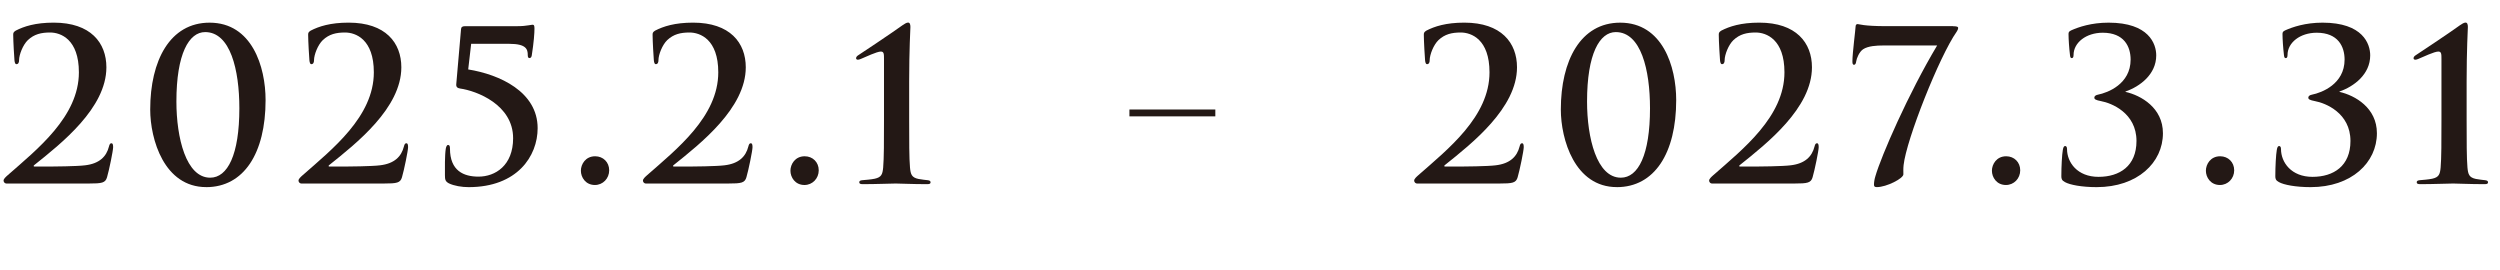
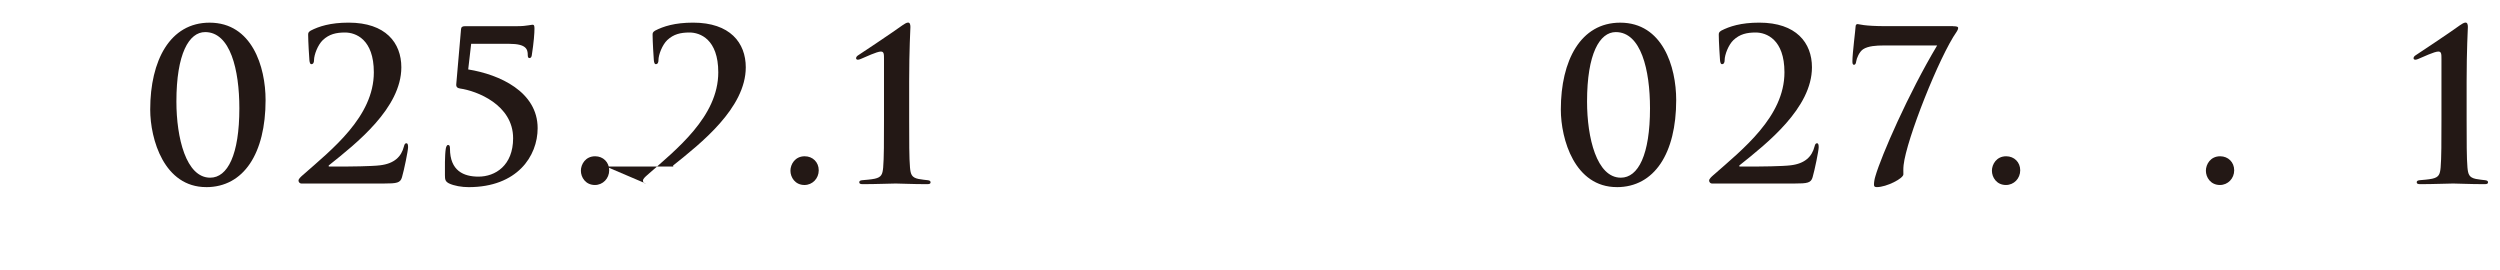
<svg xmlns="http://www.w3.org/2000/svg" id="_レイヤー_2" data-name="レイヤー 2" width="779.89" height="84.29" viewBox="0 0 779.89 84.29">
  <defs>
    <style>
      .cls-1 {
        fill: #231815;
      }
    </style>
  </defs>
  <g id="desing">
    <g>
-       <path class="cls-1" d="M2.03,57.26c-.46,0-.92-.39-.92-.92s.65-1.11,1.31-1.7c9.16-8.05,22.19-18.26,22.19-32.07,0-10.34-5.69-12.43-8.97-12.43-2.81,0-4.97.52-6.94,2.36-1.57,1.51-2.75,4.58-2.75,6.28,0,.65-.2,1.24-.85,1.24-.33,0-.52-.46-.59-1.24-.07-.59-.39-6.02-.39-7.92,0-.59.07-.85.79-1.31,2.55-1.31,6.09-2.49,11.85-2.49,11.52,0,16.43,6.28,16.43,13.94,0,12.7-14.07,23.76-22.51,30.5-.33.26-.2.46.13.46h4.45c1.11,0,8.84-.07,11.26-.39,4.52-.52,6.68-2.75,7.46-5.83.2-.79.39-1.05.79-1.05.46,0,.52.59.52,1.24,0,1.05-1.24,7.13-1.9,9.36-.52,1.77-1.57,1.96-5.69,1.96H2.03Z" />
      <path class="cls-1" d="M64.33,58.37c-13.15,0-17.47-14.92-17.47-24.21,0-15.25,6.15-27.09,18.52-27.09,13.22,0,17.47,13.74,17.47,24.15,0,16.62-6.81,27.16-18.52,27.16ZM64,10.01c-5.04,0-8.97,6.74-8.97,21.66,0,11.32,3.01,23.76,10.54,23.76,5.43,0,9.1-7.13,9.1-21.66,0-11.98-2.81-23.76-10.67-23.76Z" />
      <path class="cls-1" d="M94.04,57.26c-.46,0-.92-.39-.92-.92s.65-1.11,1.31-1.7c9.16-8.05,22.19-18.26,22.19-32.07,0-10.34-5.69-12.43-8.97-12.43-2.81,0-4.97.52-6.94,2.36-1.57,1.51-2.75,4.58-2.75,6.28,0,.65-.2,1.24-.85,1.24-.33,0-.52-.46-.59-1.24-.07-.59-.39-6.02-.39-7.92,0-.59.07-.85.79-1.31,2.55-1.31,6.09-2.49,11.85-2.49,11.52,0,16.43,6.28,16.43,13.94,0,12.7-14.07,23.76-22.51,30.5-.33.26-.2.46.13.46h4.45c1.11,0,8.83-.07,11.26-.39,4.52-.52,6.68-2.75,7.46-5.83.2-.79.39-1.05.79-1.05.46,0,.52.59.52,1.24,0,1.05-1.24,7.13-1.9,9.36-.52,1.77-1.57,1.96-5.69,1.96h-25.65Z" />
      <path class="cls-1" d="M146.98,13.68l-.92,7.98c9.75,1.57,21.66,6.94,21.66,18.33,0,8.7-6.35,18.39-21.53,18.39-2.09,0-4.52-.39-6.15-1.18-1.11-.59-1.24-1.18-1.24-2.55,0-2.16-.07-6.09.26-8.25.13-.65.33-1.18.72-1.18.46,0,.59.39.59,1.11,0,7,4.32,8.77,8.9,8.77,5.24,0,10.8-3.47,10.8-11.98,0-10.47-11.39-14.79-16.56-15.51-.79-.13-1.24-.46-1.18-1.31l1.5-17.28c.07-.65.52-.85,1.24-.85h16.03c1.83,0,2.95-.13,3.67-.26.72-.07,1.11-.2,1.31-.2.52,0,.65.26.65,1.24,0,1.38-.2,4.25-.85,8.38-.07.39-.26.79-.72.79-.39,0-.52-.39-.52-.92,0-1.83-.46-3.53-5.76-3.53h-11.91Z" />
      <path class="cls-1" d="M181.21,53.27c0-2.03,1.44-4.52,4.45-4.52,2.49,0,4.38,1.83,4.38,4.38s-1.96,4.58-4.45,4.58c-2.94,0-4.38-2.42-4.38-4.45Z" />
-       <path class="cls-1" d="M201.49,57.26c-.46,0-.92-.39-.92-.92s.65-1.11,1.31-1.7c9.16-8.05,22.19-18.26,22.19-32.07,0-10.34-5.69-12.43-8.97-12.43-2.81,0-4.97.52-6.94,2.36-1.57,1.51-2.75,4.58-2.75,6.28,0,.65-.2,1.24-.85,1.24-.33,0-.52-.46-.59-1.24-.07-.59-.39-6.02-.39-7.92,0-.59.07-.85.79-1.31,2.55-1.31,6.09-2.49,11.85-2.49,11.52,0,16.43,6.28,16.43,13.94,0,12.7-14.07,23.76-22.51,30.5-.33.26-.2.46.13.46h4.45c1.11,0,8.83-.07,11.26-.39,4.52-.52,6.68-2.75,7.46-5.83.2-.79.39-1.05.79-1.05.46,0,.52.59.52,1.24,0,1.05-1.24,7.13-1.9,9.36-.52,1.77-1.57,1.96-5.69,1.96h-25.65Z" />
+       <path class="cls-1" d="M201.49,57.26c-.46,0-.92-.39-.92-.92s.65-1.11,1.31-1.7c9.16-8.05,22.19-18.26,22.19-32.07,0-10.34-5.69-12.43-8.97-12.43-2.81,0-4.97.52-6.94,2.36-1.57,1.51-2.75,4.58-2.75,6.28,0,.65-.2,1.24-.85,1.24-.33,0-.52-.46-.59-1.24-.07-.59-.39-6.02-.39-7.92,0-.59.07-.85.79-1.31,2.55-1.31,6.09-2.49,11.85-2.49,11.52,0,16.43,6.28,16.43,13.94,0,12.7-14.07,23.76-22.51,30.5-.33.26-.2.46.13.46h4.45h-25.65Z" />
      <path class="cls-1" d="M246.58,53.27c0-2.03,1.44-4.52,4.45-4.52,2.49,0,4.38,1.83,4.38,4.38s-1.96,4.58-4.45,4.58c-2.94,0-4.38-2.42-4.38-4.45Z" />
      <path class="cls-1" d="M283.62,37.56c0,6.28,0,11.85.26,14.73.2,2.09.52,3.08,2.62,3.53.98.2,2.36.33,2.88.39.52.07.92.2.92.65s-.33.59-1.05.59c-4.97,0-8.05-.2-9.82-.2-1.51,0-6.09.2-10.27.2-.72,0-1.11-.13-1.11-.59s.39-.59.98-.65c.72-.07,2.68-.2,3.86-.46,2.09-.46,2.42-1.38,2.62-3.47.26-2.88.26-8.44.26-14.73v-19.11c0-1.57,0-2.36-.98-2.36-1.24,0-4.78,1.7-6.22,2.29-.33.13-.65.26-.92.26-.2,0-.59-.07-.59-.46s.33-.72.65-.92c.26-.13,11.52-7.66,13.81-9.36.59-.39,1.24-.85,1.77-.85.59,0,.72.72.72,1.37,0,.52-.39,7-.39,17.02v12.11Z" />
-       <path class="cls-1" d="M352.33,34.16h26.8v2.14h-26.8v-2.14Z" />
-       <path class="cls-1" d="M442.08,57.26c-.46,0-.92-.39-.92-.92s.65-1.11,1.31-1.7c9.16-8.05,22.19-18.26,22.19-32.07,0-10.34-5.69-12.43-8.97-12.43-2.81,0-4.97.52-6.94,2.36-1.57,1.51-2.75,4.58-2.75,6.28,0,.65-.2,1.24-.85,1.24-.33,0-.52-.46-.59-1.24-.07-.59-.39-6.02-.39-7.92,0-.59.07-.85.79-1.31,2.55-1.31,6.09-2.49,11.85-2.49,11.52,0,16.43,6.28,16.43,13.94,0,12.7-14.07,23.76-22.51,30.5-.33.26-.2.46.13.46h4.45c1.11,0,8.84-.07,11.26-.39,4.52-.52,6.68-2.75,7.46-5.83.2-.79.39-1.05.79-1.05.46,0,.52.59.52,1.24,0,1.05-1.24,7.13-1.9,9.36-.52,1.77-1.57,1.96-5.69,1.96h-25.65Z" />
      <path class="cls-1" d="M504.38,58.37c-13.15,0-17.47-14.92-17.47-24.21,0-15.25,6.15-27.09,18.52-27.09,13.22,0,17.47,13.74,17.47,24.15,0,16.62-6.81,27.16-18.52,27.16ZM504.06,10.01c-5.04,0-8.97,6.74-8.97,21.66,0,11.32,3.01,23.76,10.54,23.76,5.43,0,9.1-7.13,9.1-21.66,0-11.98-2.81-23.76-10.67-23.76Z" />
      <path class="cls-1" d="M534.09,57.26c-.46,0-.92-.39-.92-.92s.65-1.11,1.31-1.7c9.16-8.05,22.19-18.26,22.19-32.07,0-10.34-5.69-12.43-8.97-12.43-2.81,0-4.97.52-6.94,2.36-1.57,1.51-2.75,4.58-2.75,6.28,0,.65-.2,1.24-.85,1.24-.33,0-.52-.46-.59-1.24-.07-.59-.39-6.02-.39-7.92,0-.59.07-.85.79-1.31,2.55-1.31,6.09-2.49,11.85-2.49,11.52,0,16.43,6.28,16.43,13.94,0,12.7-14.07,23.76-22.51,30.5-.33.26-.2.46.13.46h4.45c1.11,0,8.83-.07,11.26-.39,4.52-.52,6.68-2.75,7.46-5.83.2-.79.39-1.05.79-1.05.46,0,.52.59.52,1.24,0,1.05-1.24,7.13-1.9,9.36-.52,1.77-1.57,1.96-5.69,1.96h-25.65Z" />
      <path class="cls-1" d="M609.29,8.18c1.24,0,1.57.2,1.57.52,0,.39-.26.92-.46,1.18-5.43,7.72-15.71,33.7-16.56,41.62-.13,1.18-.07,2.03-.07,2.88,0,1.31-5.3,3.99-8.25,3.99-.72,0-.92-.2-.92-.79,0-.65.13-1.64.46-2.68,1.83-6.28,10.21-25.59,19.24-40.71h-16.95c-1.83,0-4.58.13-6.15,1.18-1.18.79-2.03,2.81-2.16,3.86-.07.52-.26.98-.65.98-.46,0-.52-.46-.52-1.11,0-2.42.98-10.01.98-10.67s.26-.92.65-.92,1.9.65,8.83.65h20.94Z" />
      <path class="cls-1" d="M621.39,53.27c0-2.03,1.44-4.52,4.45-4.52,2.49,0,4.38,1.83,4.38,4.38s-1.96,4.58-4.45,4.58c-2.94,0-4.38-2.42-4.38-4.45Z" />
-       <path class="cls-1" d="M644.16,56.8c-.98-.52-1.11-1.05-1.11-1.83,0-3.08.2-6.74.46-8.18.13-.79.33-1.24.72-1.24s.59.39.59.92c0,4.19,3.21,8.7,9.82,8.7s11.85-3.4,11.85-11.19c0-8.77-7.85-11.85-11.06-12.43-1.7-.33-2.09-.59-2.09-1.11,0-.46.46-.79,1.18-.92,2.95-.59,10.14-3.27,10.14-10.93,0-4.06-2.03-8.38-8.7-8.38-5.17,0-9.1,3.08-9.1,6.94,0,.79-.26.98-.59.98-.26,0-.46-.2-.52-.92-.26-2.09-.46-5.04-.46-6.54,0-.59.07-.85.92-1.24,2.23-.98,6.15-2.36,11.58-2.36,12.57,0,14.86,6.61,14.86,10.21,0,5.89-5.04,9.69-9.56,11.26-.07,0-.07.13,0,.13,4.84,1.11,11.65,4.97,11.65,12.89,0,9.16-7.92,16.82-20.68,16.82-4.65,0-8.38-.72-9.88-1.57Z" />
      <path class="cls-1" d="M688.14,53.27c0-2.03,1.44-4.52,4.45-4.52,2.49,0,4.38,1.83,4.38,4.38s-1.96,4.58-4.45,4.58c-2.94,0-4.38-2.42-4.38-4.45Z" />
-       <path class="cls-1" d="M710.91,56.8c-.98-.52-1.11-1.05-1.11-1.83,0-3.08.2-6.74.46-8.18.13-.79.33-1.24.72-1.24s.59.39.59.92c0,4.19,3.21,8.7,9.82,8.7s11.85-3.4,11.85-11.19c0-8.77-7.85-11.85-11.06-12.43-1.7-.33-2.09-.59-2.09-1.11,0-.46.46-.79,1.18-.92,2.95-.59,10.14-3.27,10.14-10.93,0-4.06-2.03-8.38-8.7-8.38-5.17,0-9.1,3.08-9.1,6.94,0,.79-.26.98-.59.98-.26,0-.46-.2-.52-.92-.26-2.09-.46-5.04-.46-6.54,0-.59.07-.85.92-1.24,2.23-.98,6.15-2.36,11.58-2.36,12.57,0,14.86,6.61,14.86,10.21,0,5.89-5.04,9.69-9.56,11.26-.07,0-.07.13,0,.13,4.84,1.11,11.65,4.97,11.65,12.89,0,9.16-7.92,16.82-20.68,16.82-4.65,0-8.38-.72-9.88-1.57Z" />
      <path class="cls-1" d="M769.48,37.56c0,6.28,0,11.85.26,14.73.2,2.09.52,3.08,2.62,3.53.98.2,2.36.33,2.88.39.52.07.92.2.92.65s-.33.59-1.05.59c-4.97,0-8.05-.2-9.82-.2-1.51,0-6.09.2-10.27.2-.72,0-1.11-.13-1.11-.59s.39-.59.98-.65c.72-.07,2.68-.2,3.86-.46,2.09-.46,2.42-1.38,2.62-3.47.26-2.88.26-8.44.26-14.73v-19.11c0-1.57,0-2.36-.98-2.36-1.24,0-4.78,1.7-6.22,2.29-.33.13-.65.26-.92.26-.2,0-.59-.07-.59-.46s.33-.72.65-.92c.26-.13,11.52-7.66,13.81-9.36.59-.39,1.24-.85,1.77-.85.59,0,.72.72.72,1.37,0,.52-.39,7-.39,17.02v12.11Z" />
    </g>
  </g>
</svg>